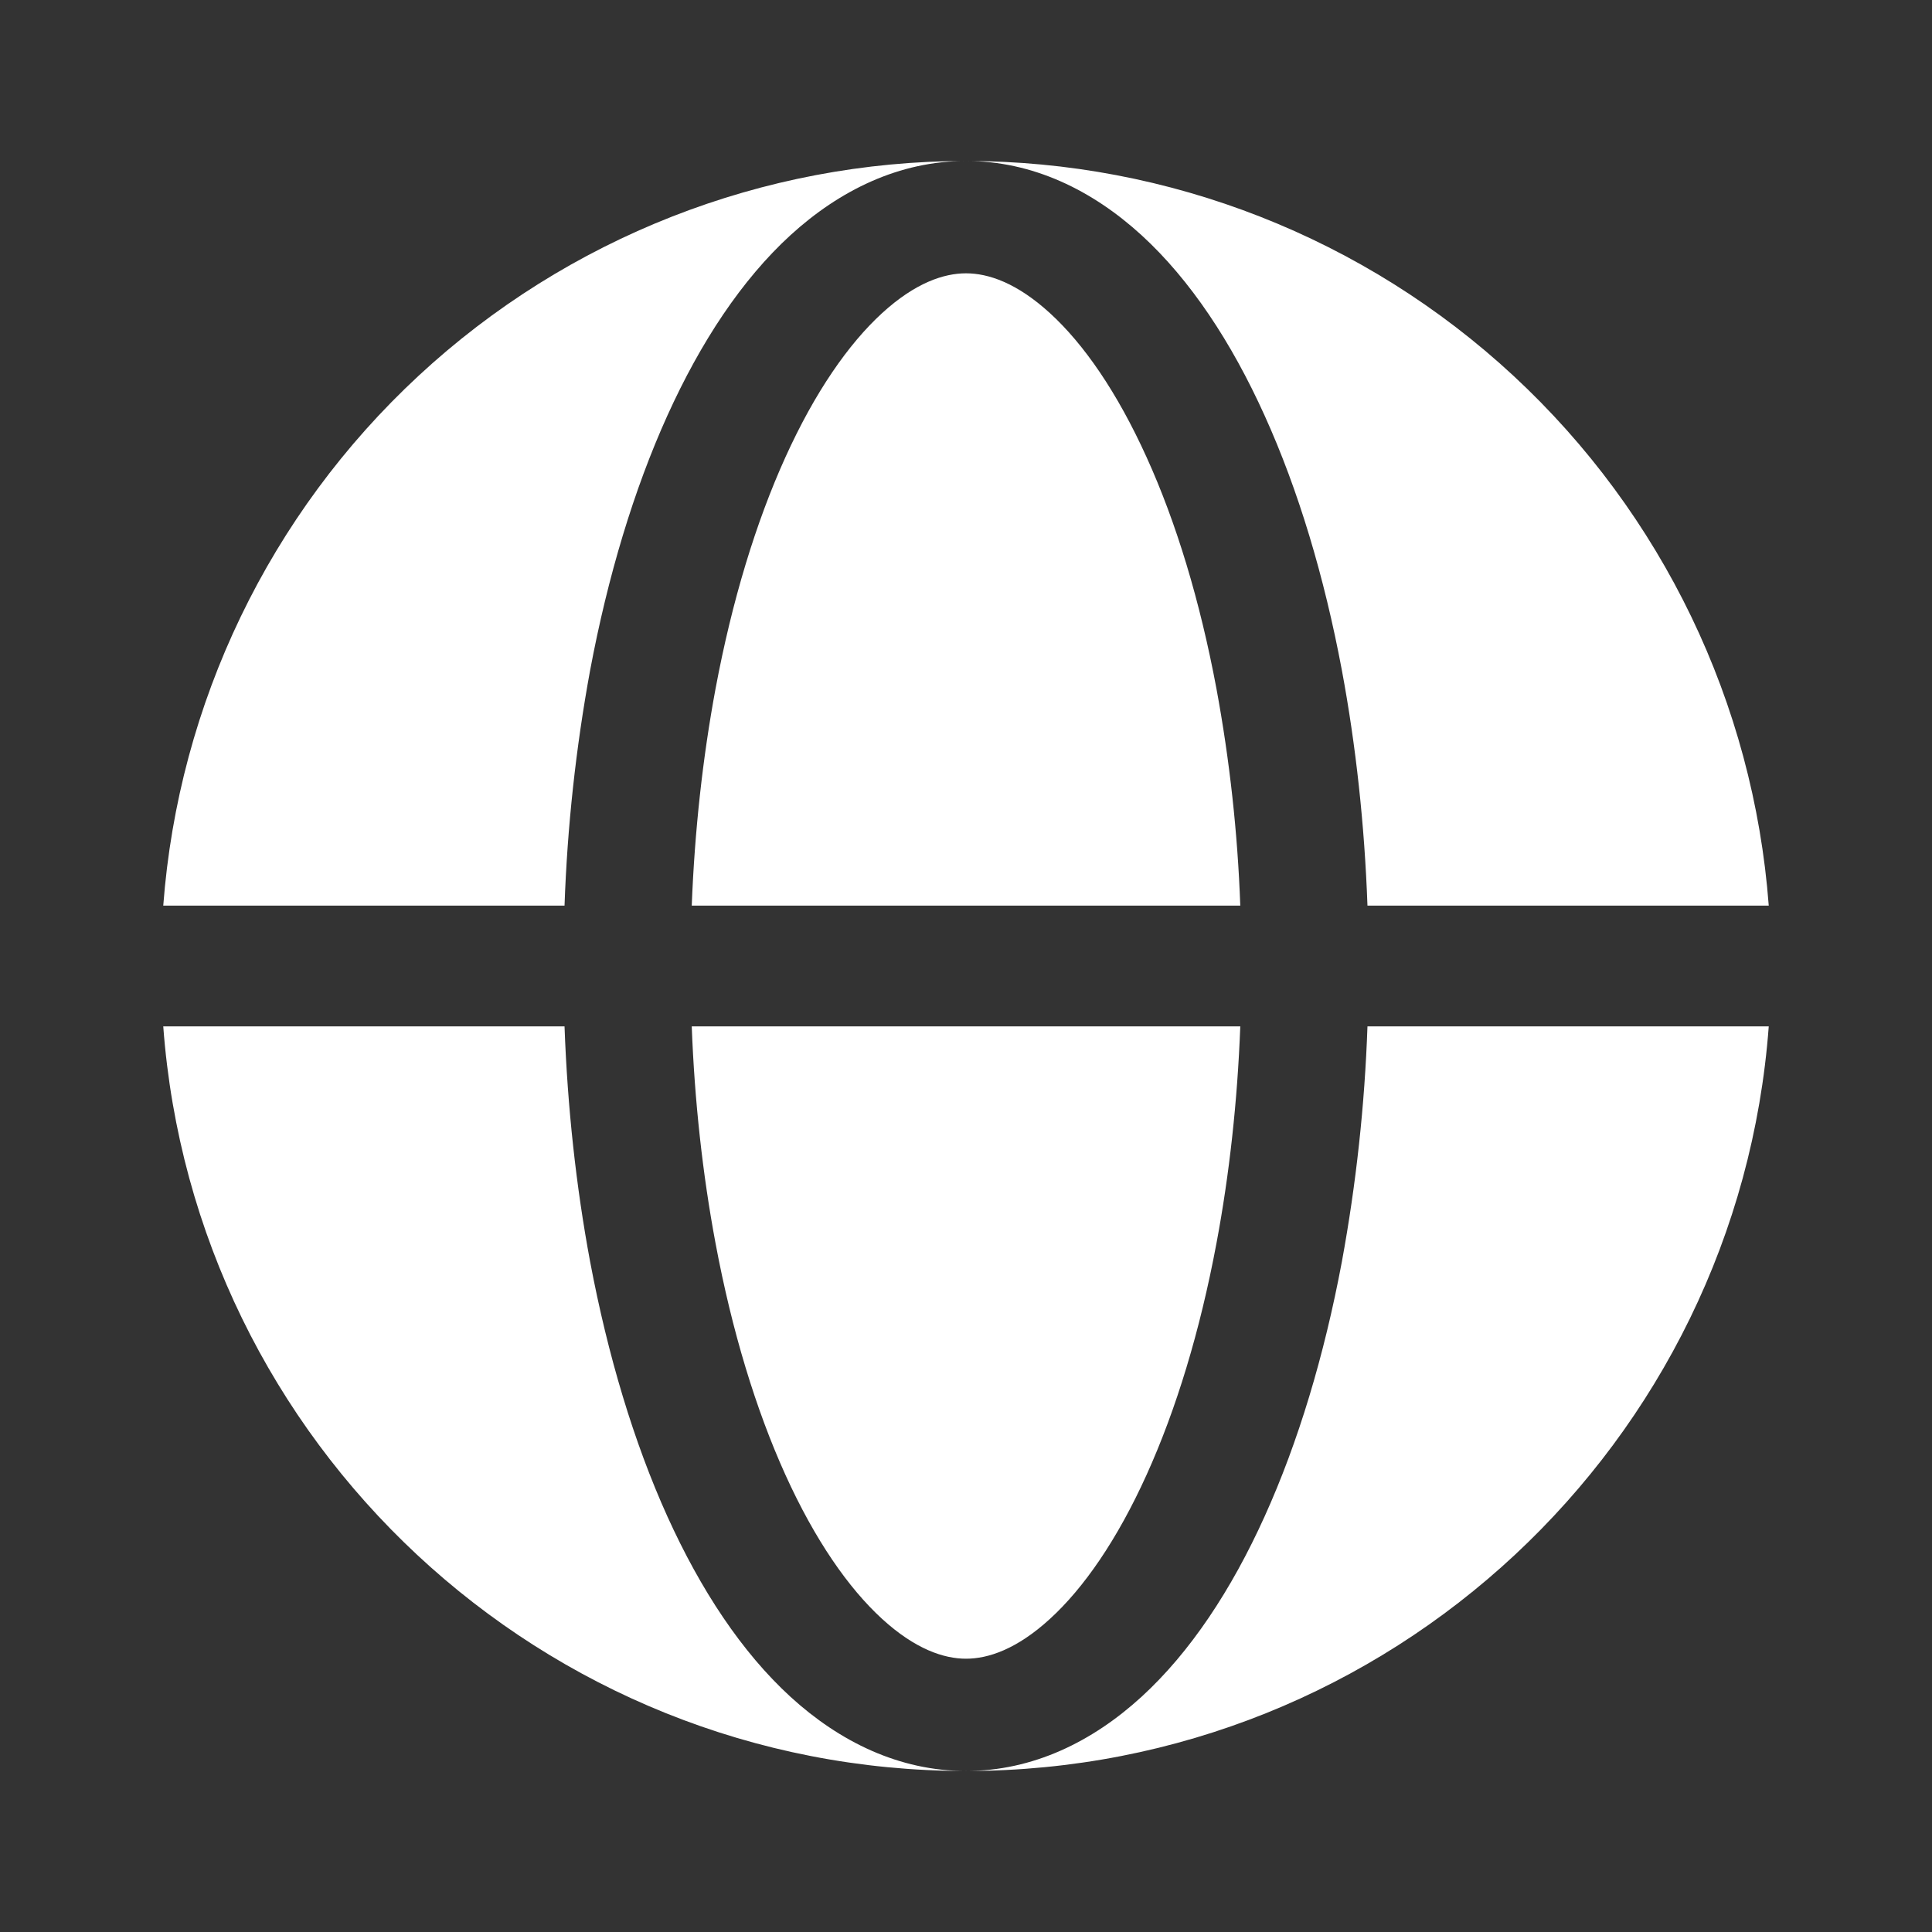
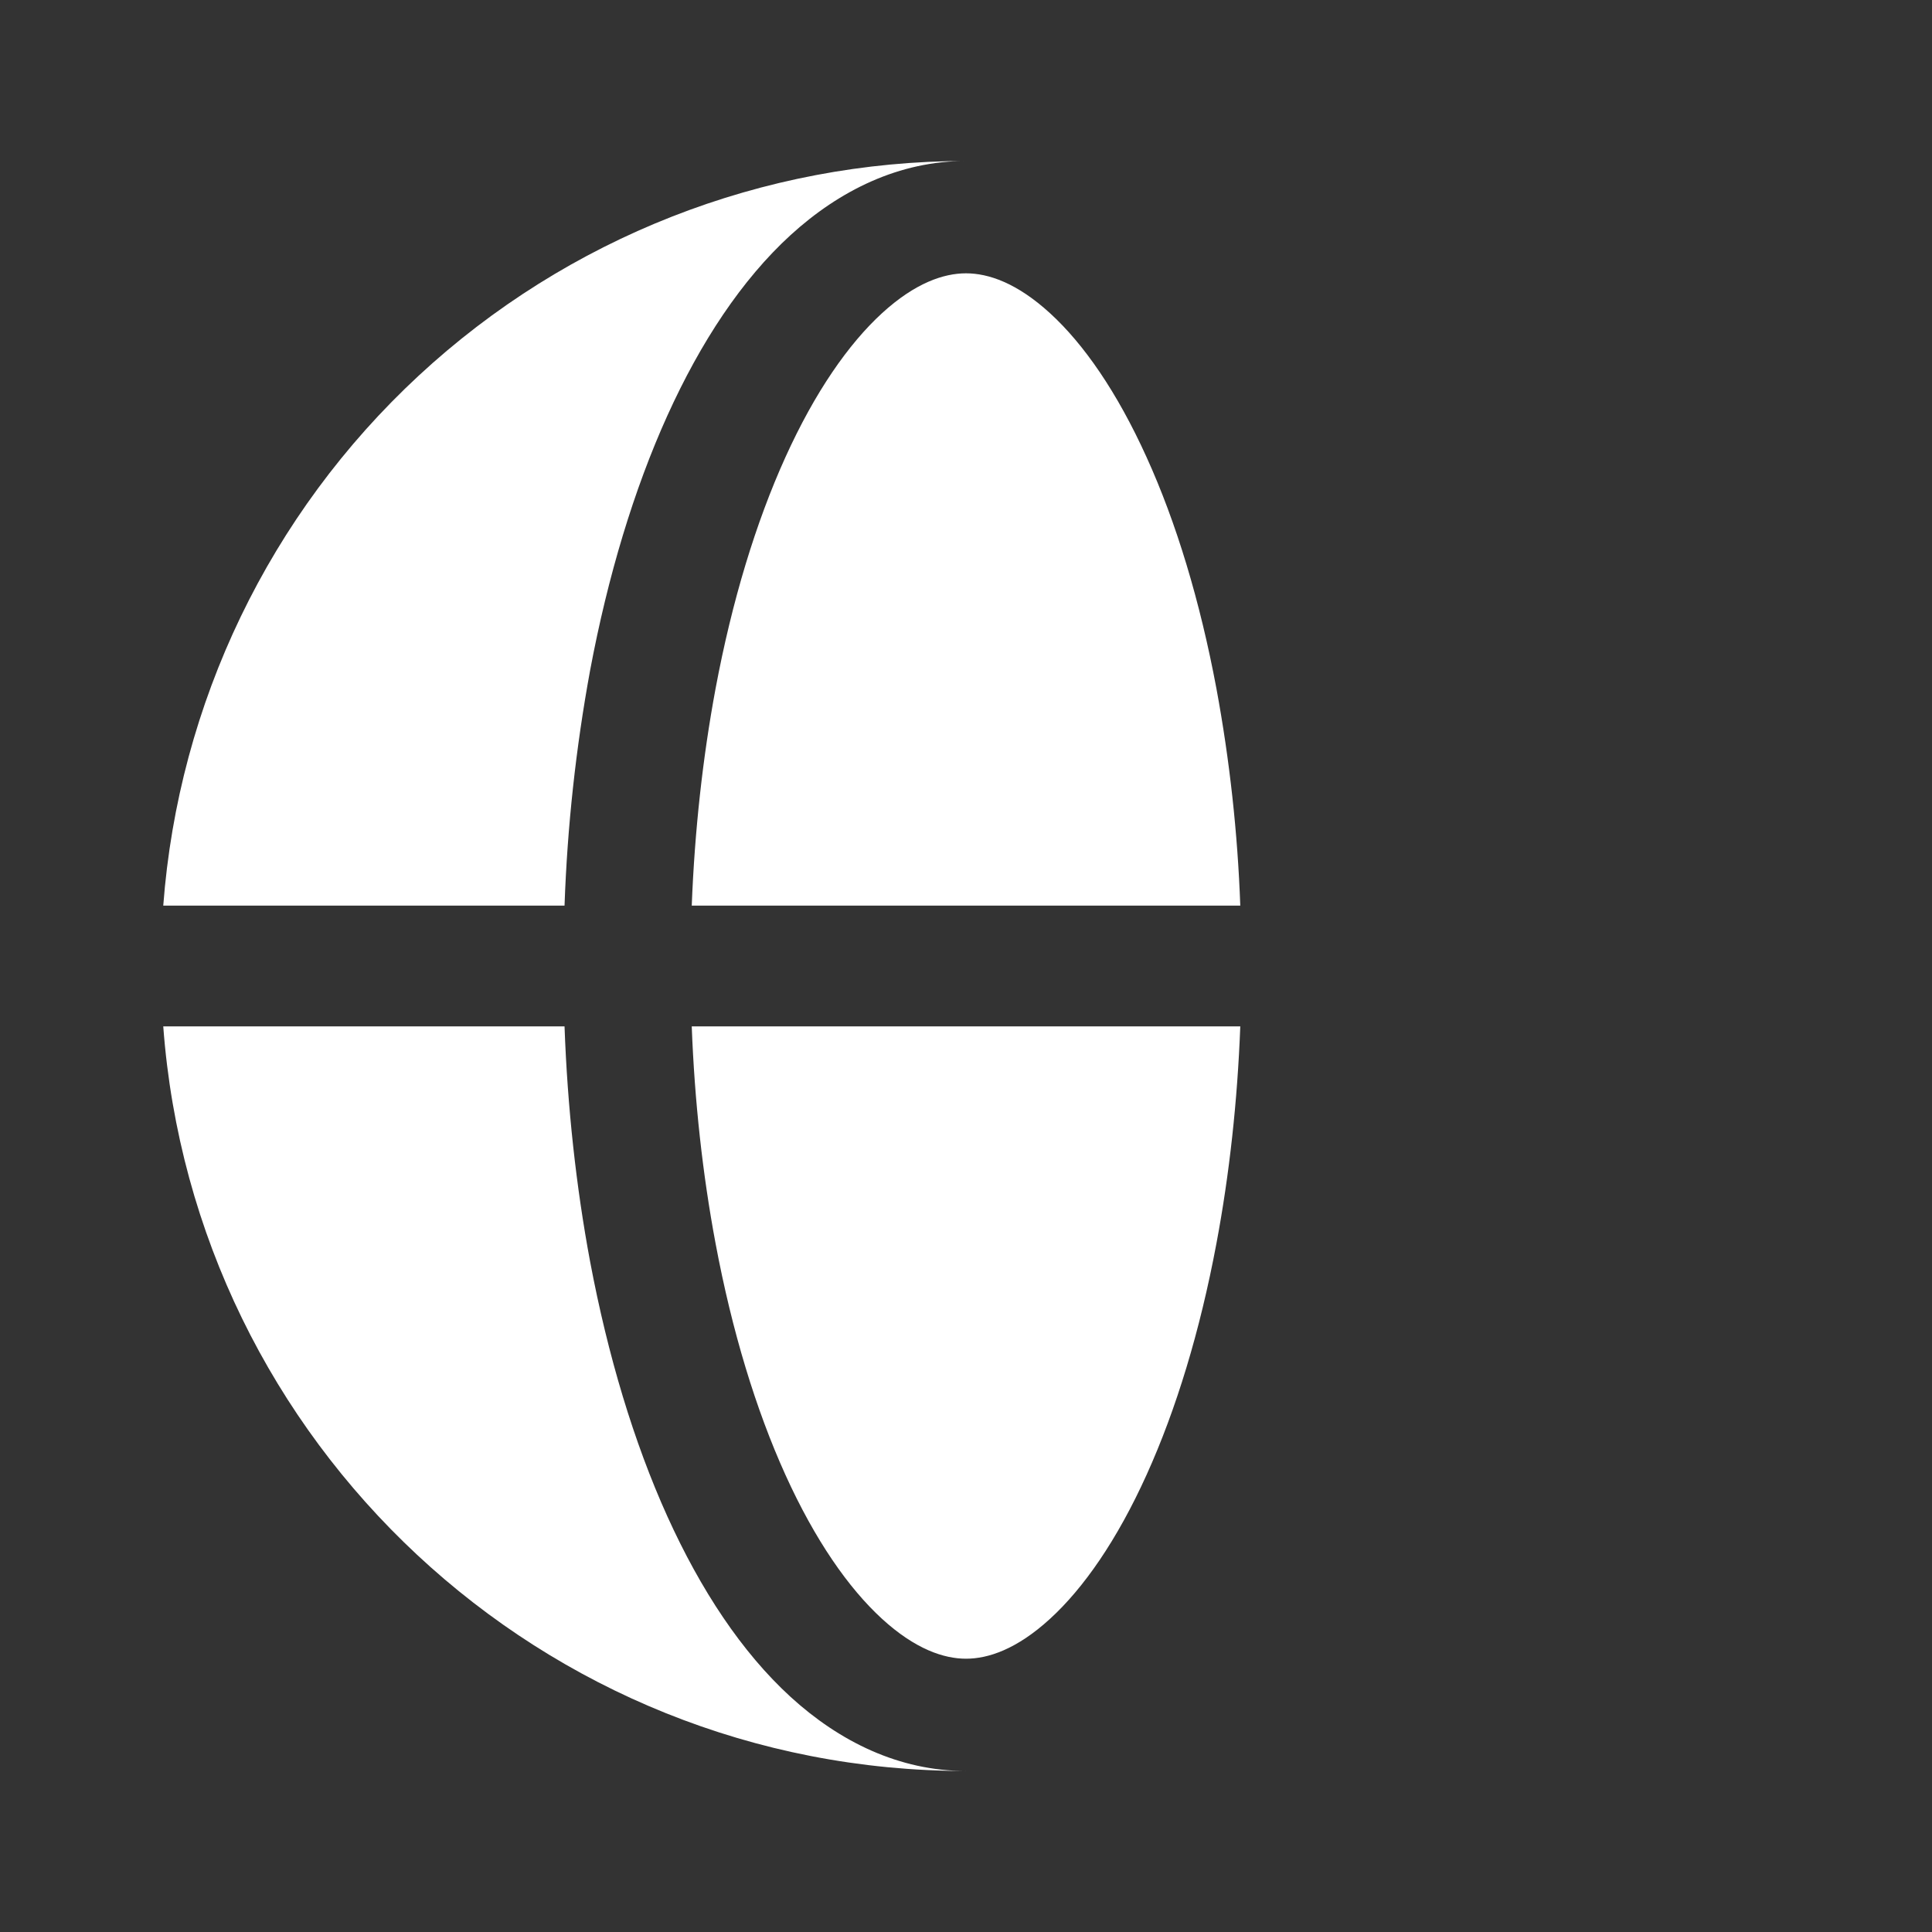
<svg xmlns="http://www.w3.org/2000/svg" width="64" height="64" viewBox="0 0 64 64" fill="none">
  <rect x="0" y="0" width="64" height="64" fill="#333333" stroke="none" />
  <path fill-rule="evenodd" clip-rule="evenodd" d="M5.408 30C5.913 23.292 8.933 17.023 13.865 12.449C18.796 7.875 25.274 5.333 32 5.333C29.787 5.333 27.814 6.304 26.187 7.789C24.573 9.266 23.211 11.33 22.107 13.768C20.997 16.221 20.134 19.09 19.549 22.202C19.076 24.777 18.792 27.383 18.701 30H5.408ZM5.408 34H18.701C18.797 36.672 19.083 39.301 19.549 41.797C20.136 44.909 20.997 47.778 22.107 50.232C23.211 52.669 24.573 54.733 26.187 56.21C27.814 57.696 29.787 58.666 32 58.666C17.947 58.666 6.43 47.794 5.408 34Z" fill="white" />
  <path d="M32 9.054C31.267 9.054 30.32 9.366 29.219 10.374C28.11 11.39 26.998 12.982 26.016 15.15C25.04 17.304 24.248 19.904 23.704 22.811C23.278 25.099 23.011 27.526 22.915 30H41.086C40.999 27.588 40.735 25.185 40.296 22.811C39.752 19.904 38.963 17.304 37.984 15.15C37.003 12.982 35.894 11.39 34.784 10.376C33.68 9.366 32.734 9.054 32 9.054ZM23.704 41.19C24.248 44.096 25.04 46.696 26.016 48.851C26.998 51.019 28.11 52.611 29.216 53.624C30.32 54.635 31.27 54.947 32 54.947C32.734 54.947 33.68 54.635 34.782 53.627C35.894 52.611 37.003 51.019 37.984 48.851C38.96 46.696 39.752 44.096 40.296 41.19C40.726 38.902 40.992 36.475 41.086 34H22.915C23.008 36.475 23.275 38.902 23.704 41.19Z" fill="white" />
-   <path d="M32 5.333C34.216 5.333 36.187 6.304 37.813 7.789C39.427 9.266 40.792 11.33 41.893 13.768C43.005 16.221 43.867 19.09 44.451 22.202C44.917 24.698 45.203 27.328 45.299 30H58.592C58.087 23.292 55.067 17.023 50.136 12.449C45.204 7.875 38.726 5.333 32 5.333ZM44.451 41.797C43.867 44.909 43.005 47.778 41.893 50.232C40.792 52.669 39.427 54.733 37.813 56.21C36.187 57.696 34.216 58.666 32 58.666C46.053 58.666 57.571 47.794 58.592 34H45.299C45.208 36.616 44.924 39.222 44.451 41.797Z" fill="white" />
</svg>